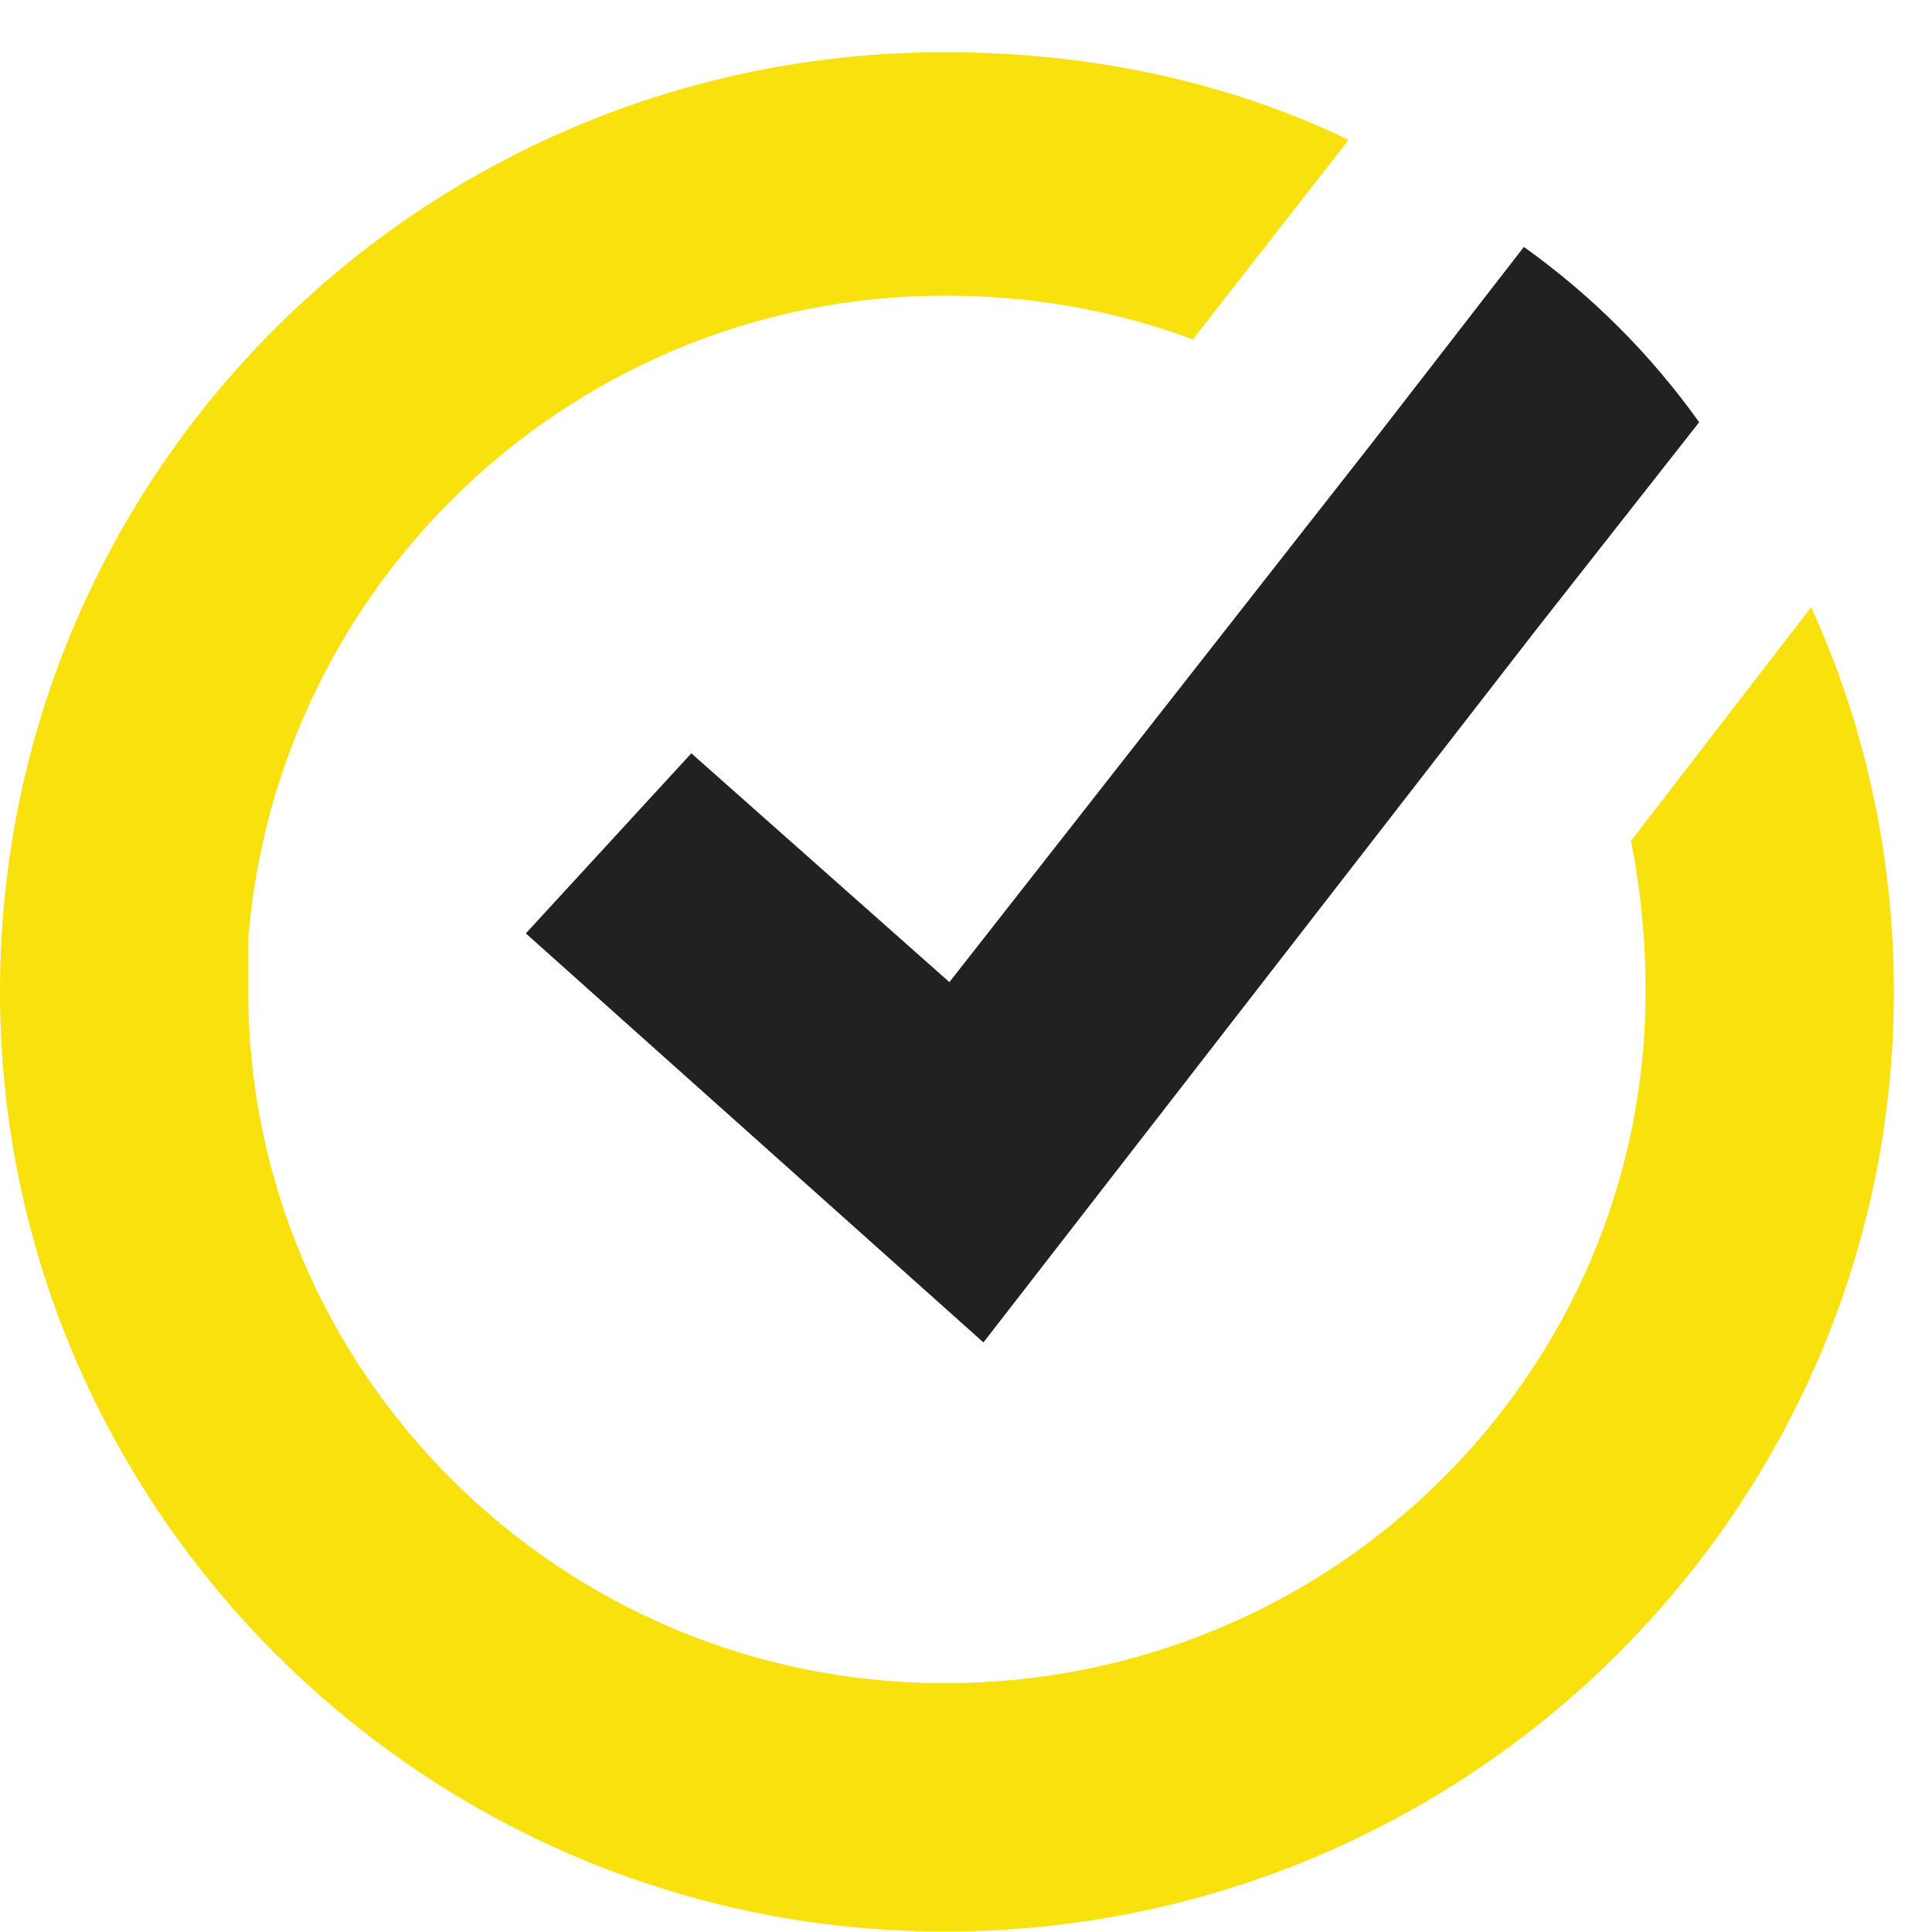
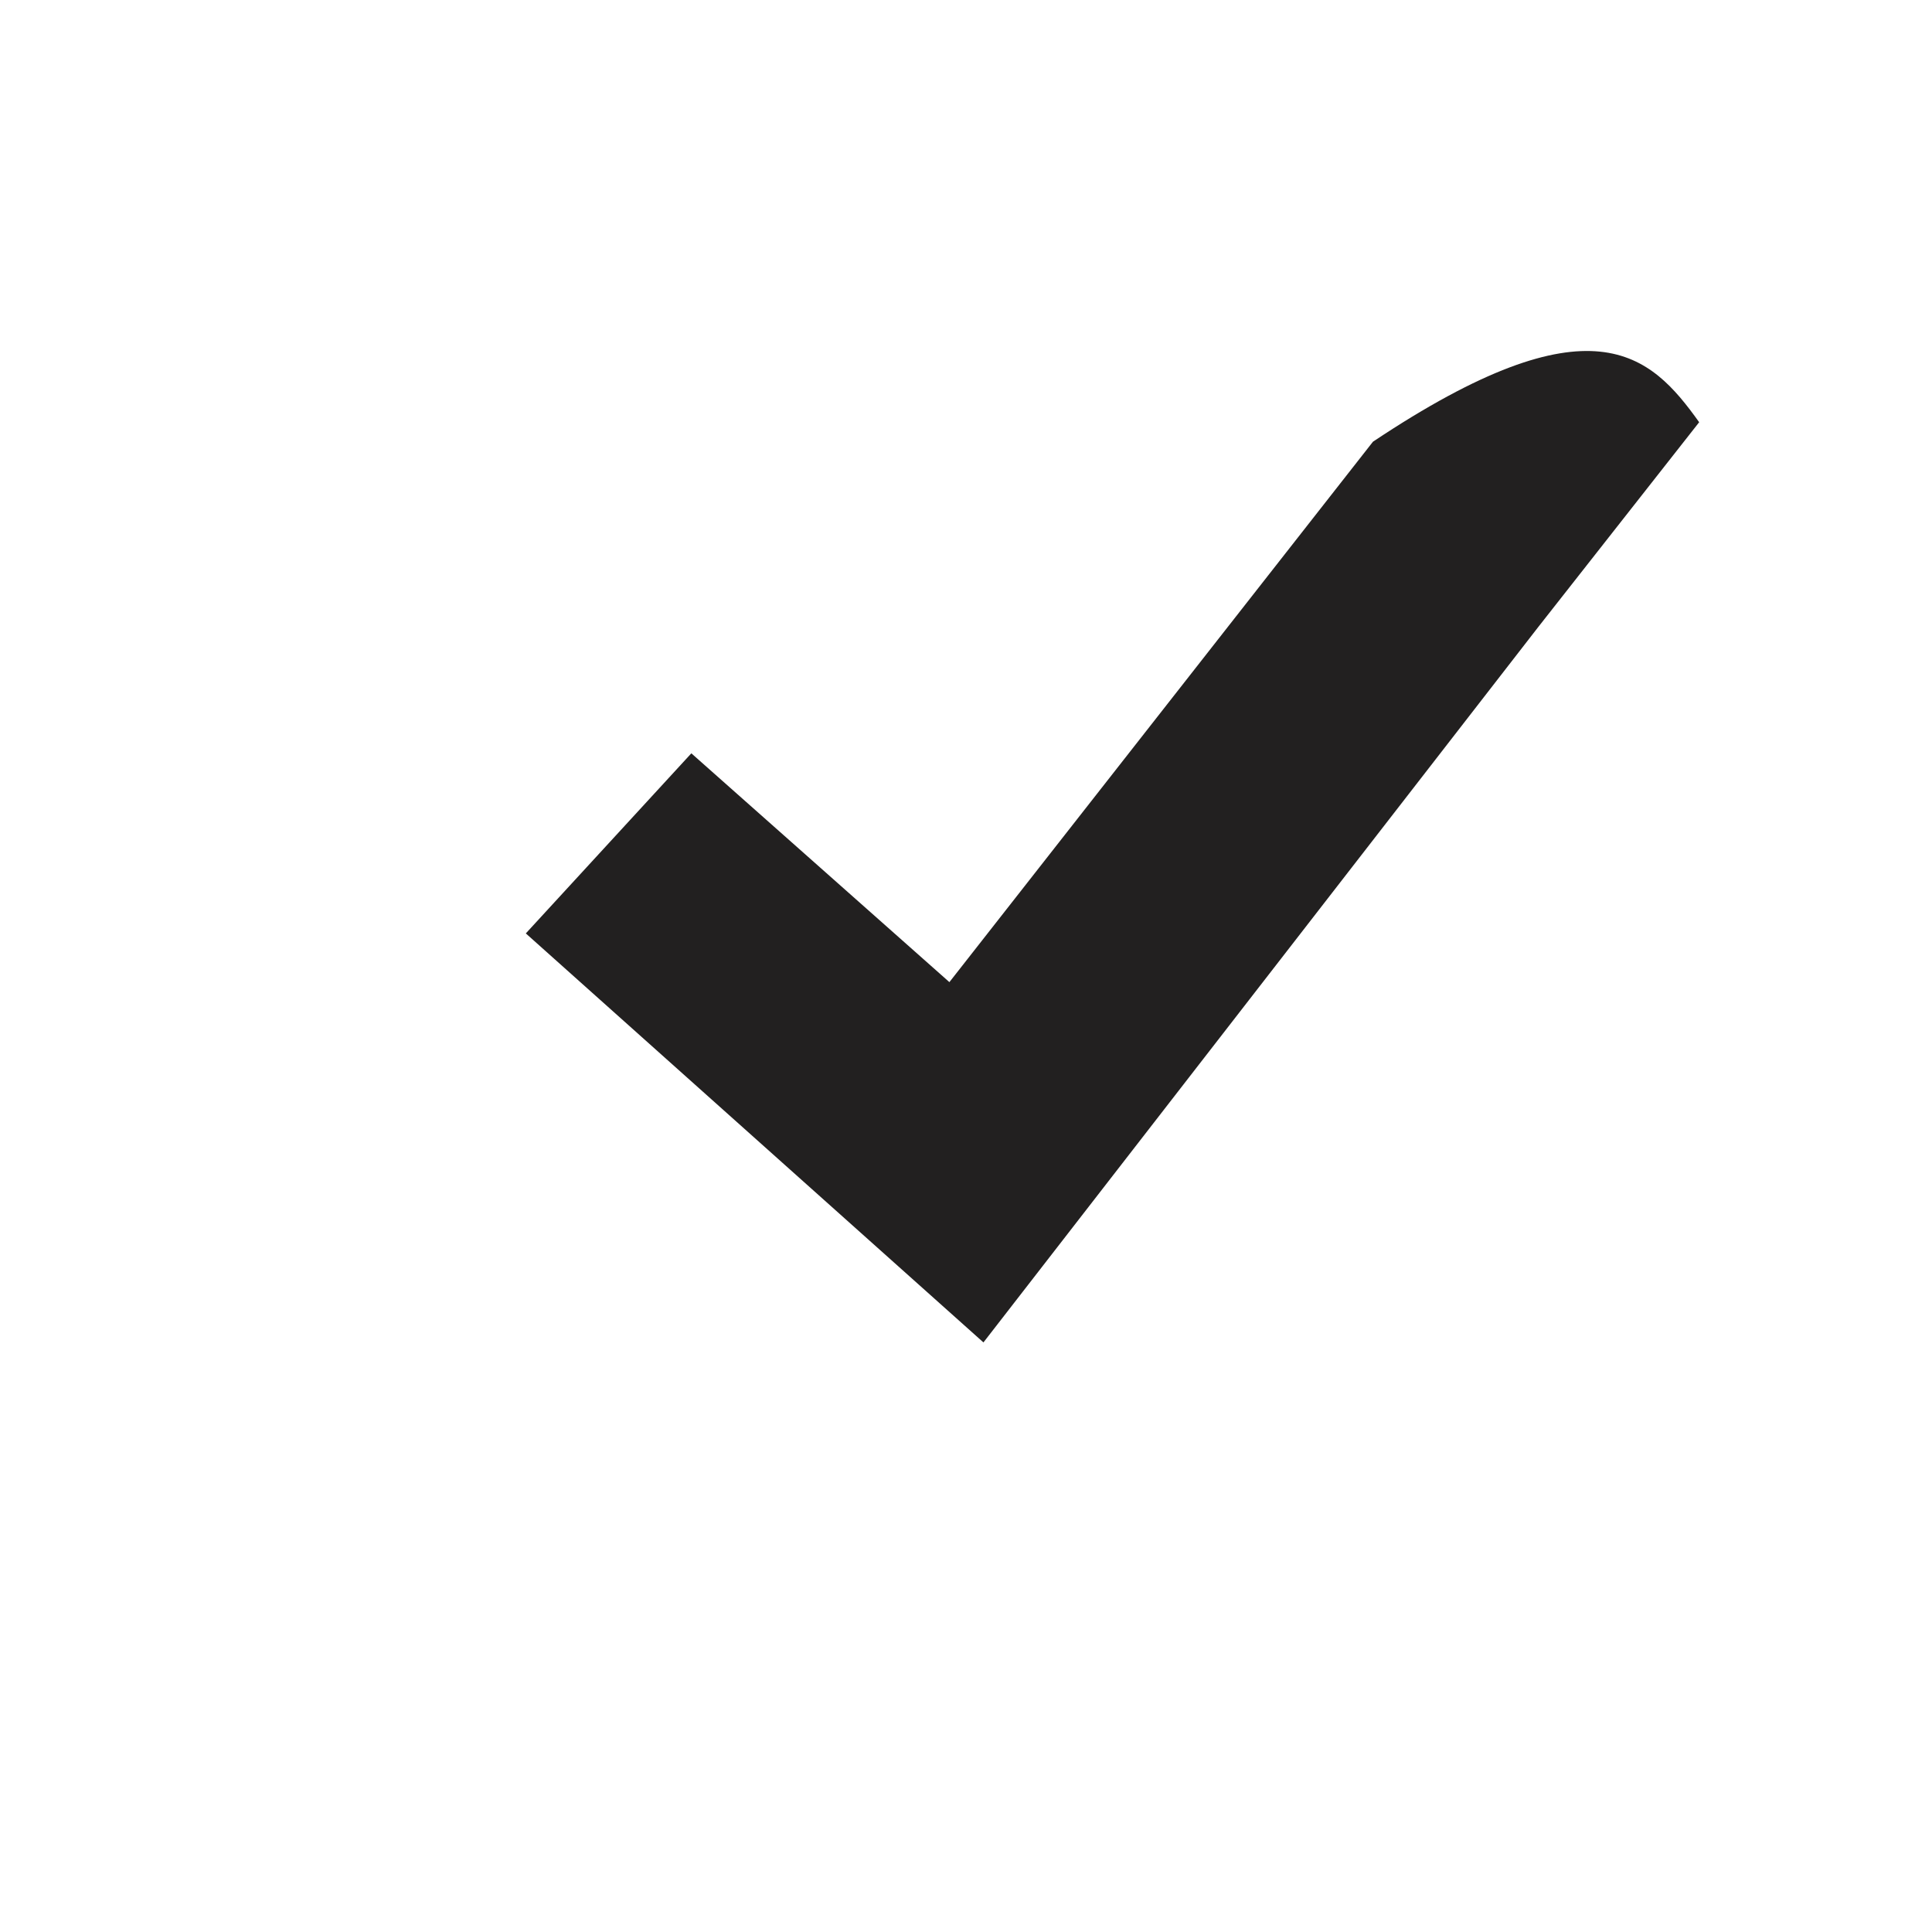
<svg xmlns="http://www.w3.org/2000/svg" version="1.1" width="37" height="37">
  <svg width="37" height="37" viewBox="0 0 37 37" fill="none">
-     <path d="M36.27 18.995C36.27 28.879 28.159 36.991 18.089 36.991C8.112 36.991 0 28.879 0 18.995C0 9.019 8.112 1 18.089 1C20.886 1 23.497 1.559 25.828 2.678L22.844 6.501C21.352 5.942 19.767 5.662 18.089 5.662C11.096 5.662 5.315 11.07 4.755 17.97C4.755 18.094 4.755 18.249 4.755 18.436C4.755 18.622 4.755 18.809 4.755 18.995C4.755 26.268 10.723 32.235 18.089 32.235C25.548 32.235 31.515 26.268 31.515 18.995C31.515 18.001 31.422 17.037 31.235 16.105L34.685 11.629C35.711 13.867 36.27 16.385 36.27 18.995Z" fill="#F9E10D" />
-     <path d="M32.541 8.086L29.464 12.002L18.834 25.709L10.07 17.876L13.24 14.427L18.182 18.809L26.294 8.459L29.184 4.729C30.489 5.662 31.608 6.781 32.541 8.086Z" fill="#222020" />
+     <path d="M32.541 8.086L29.464 12.002L18.834 25.709L10.07 17.876L13.24 14.427L18.182 18.809L26.294 8.459C30.489 5.662 31.608 6.781 32.541 8.086Z" fill="#222020" />
  </svg>
  <style>@media (prefers-color-scheme: light) { :root { filter: none; } }
@media (prefers-color-scheme: dark) { :root { filter: none; } }
</style>
</svg>